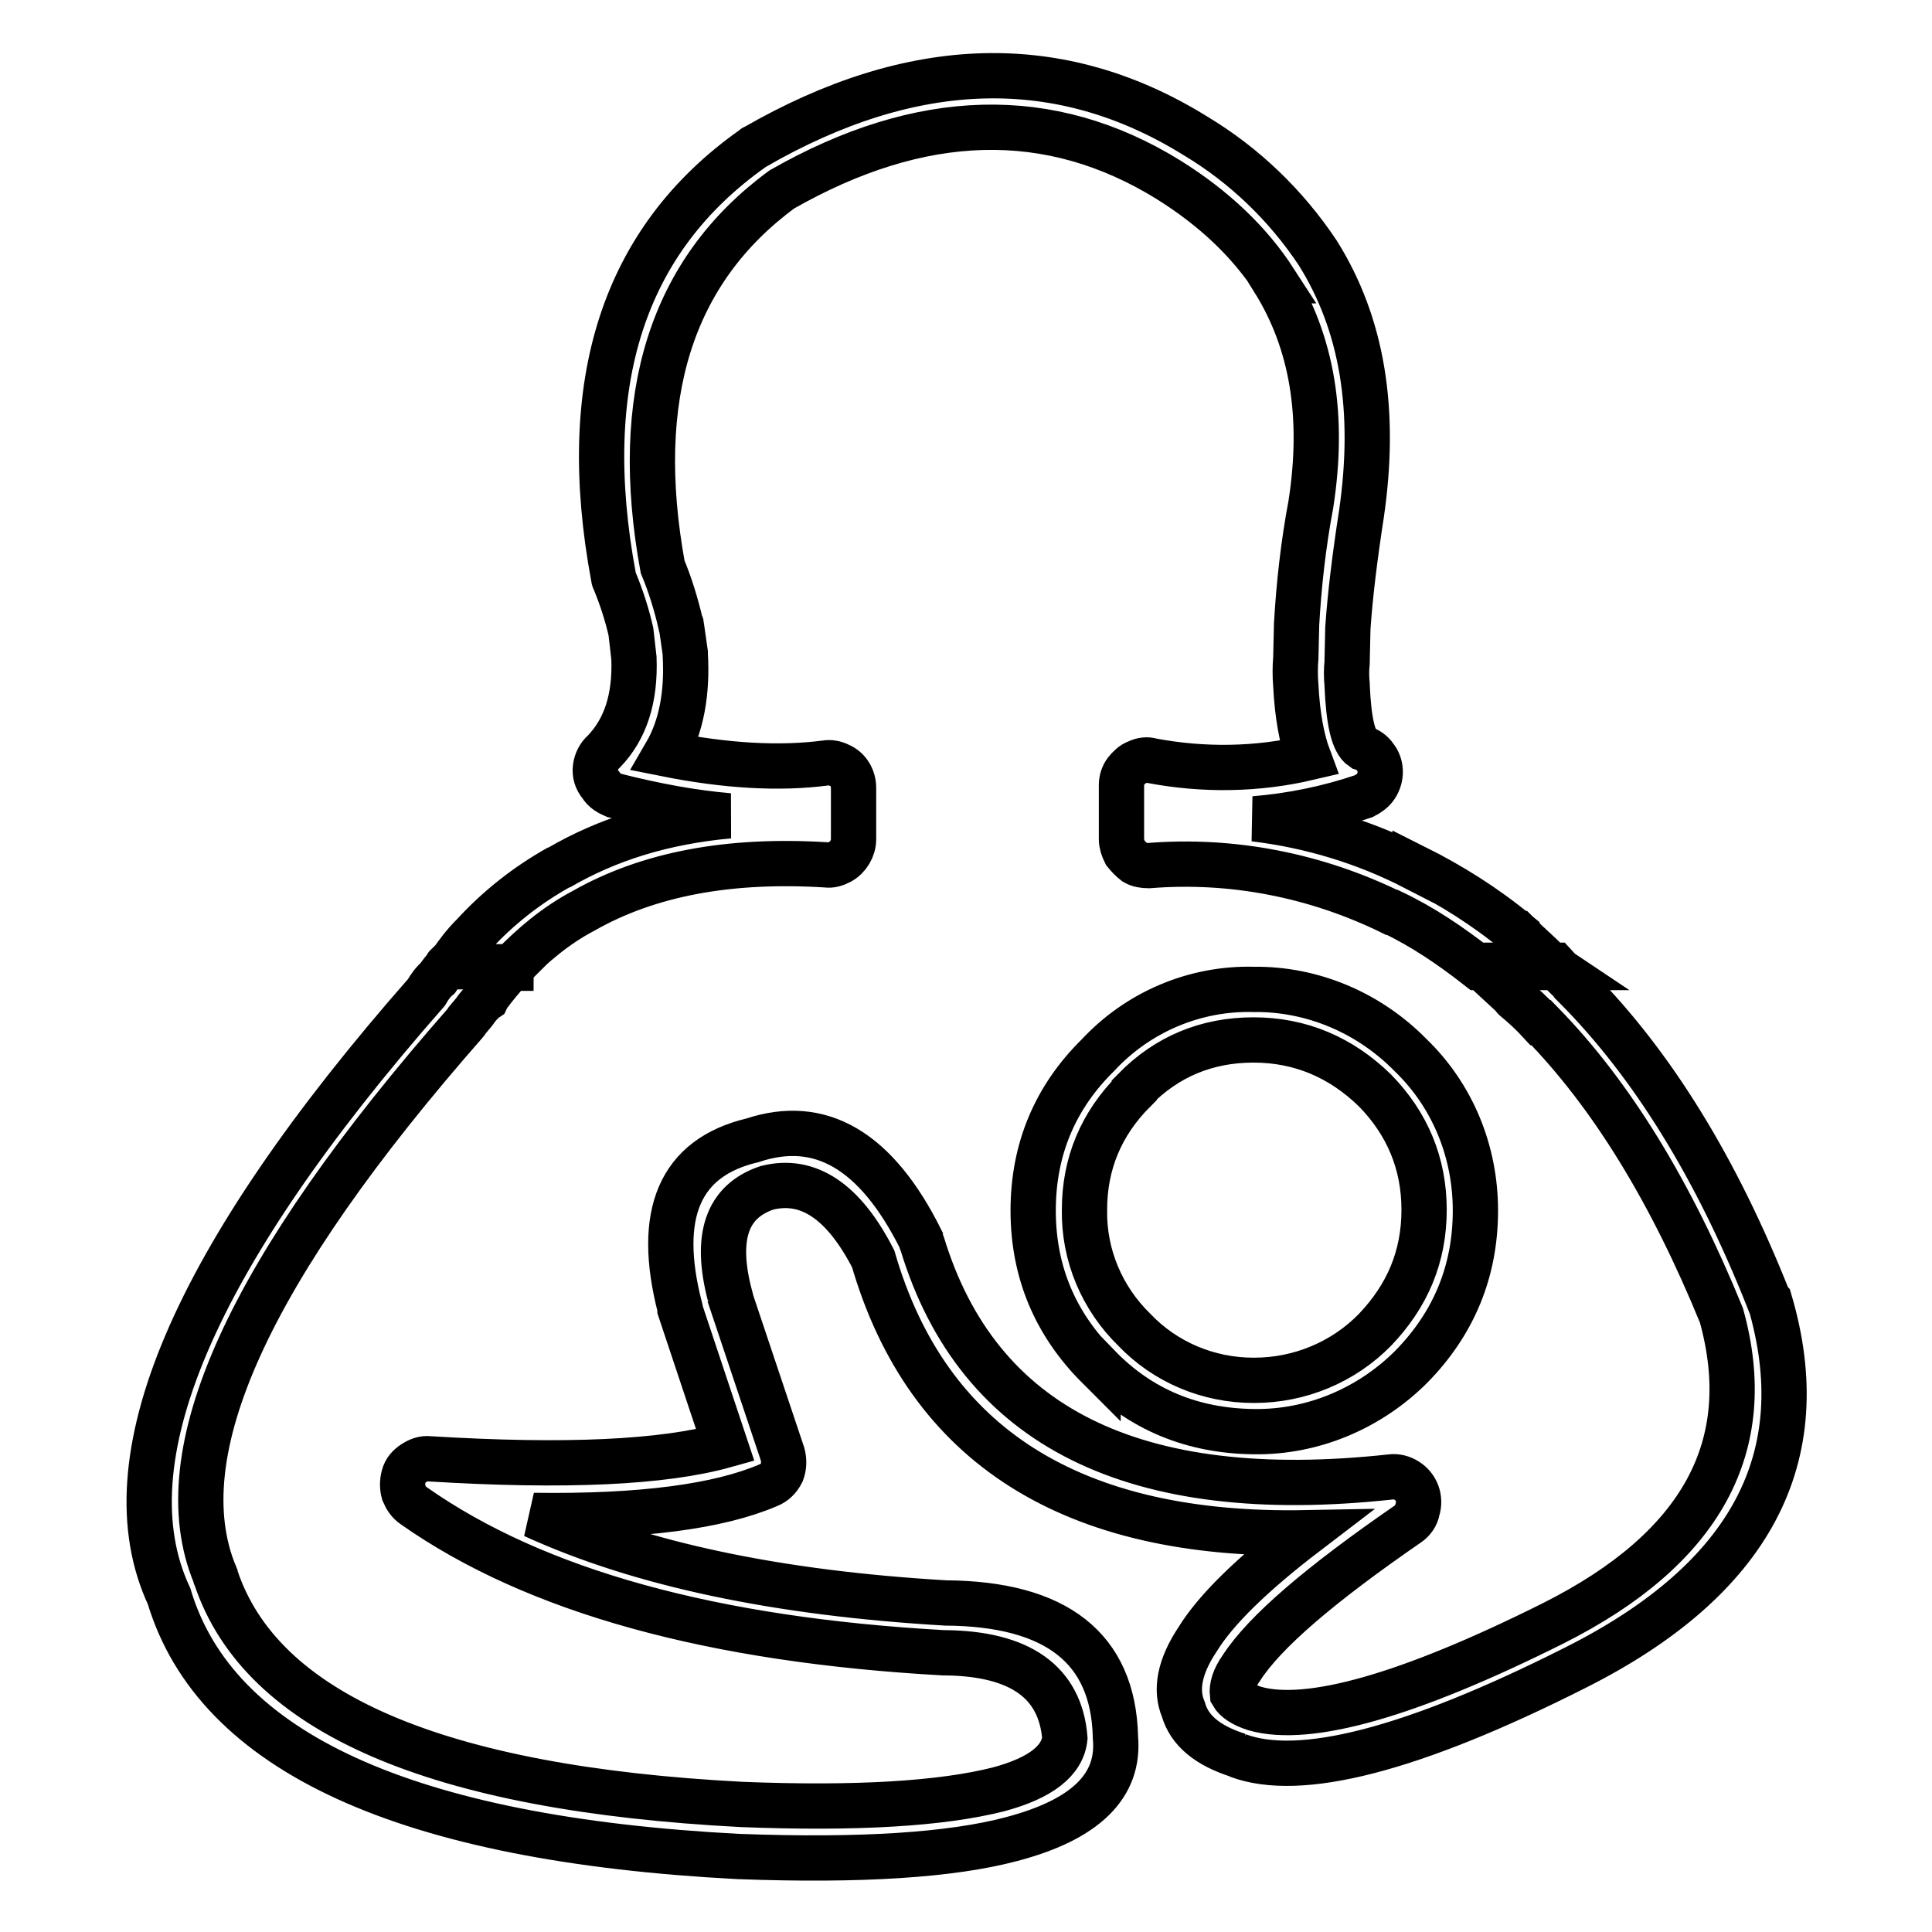
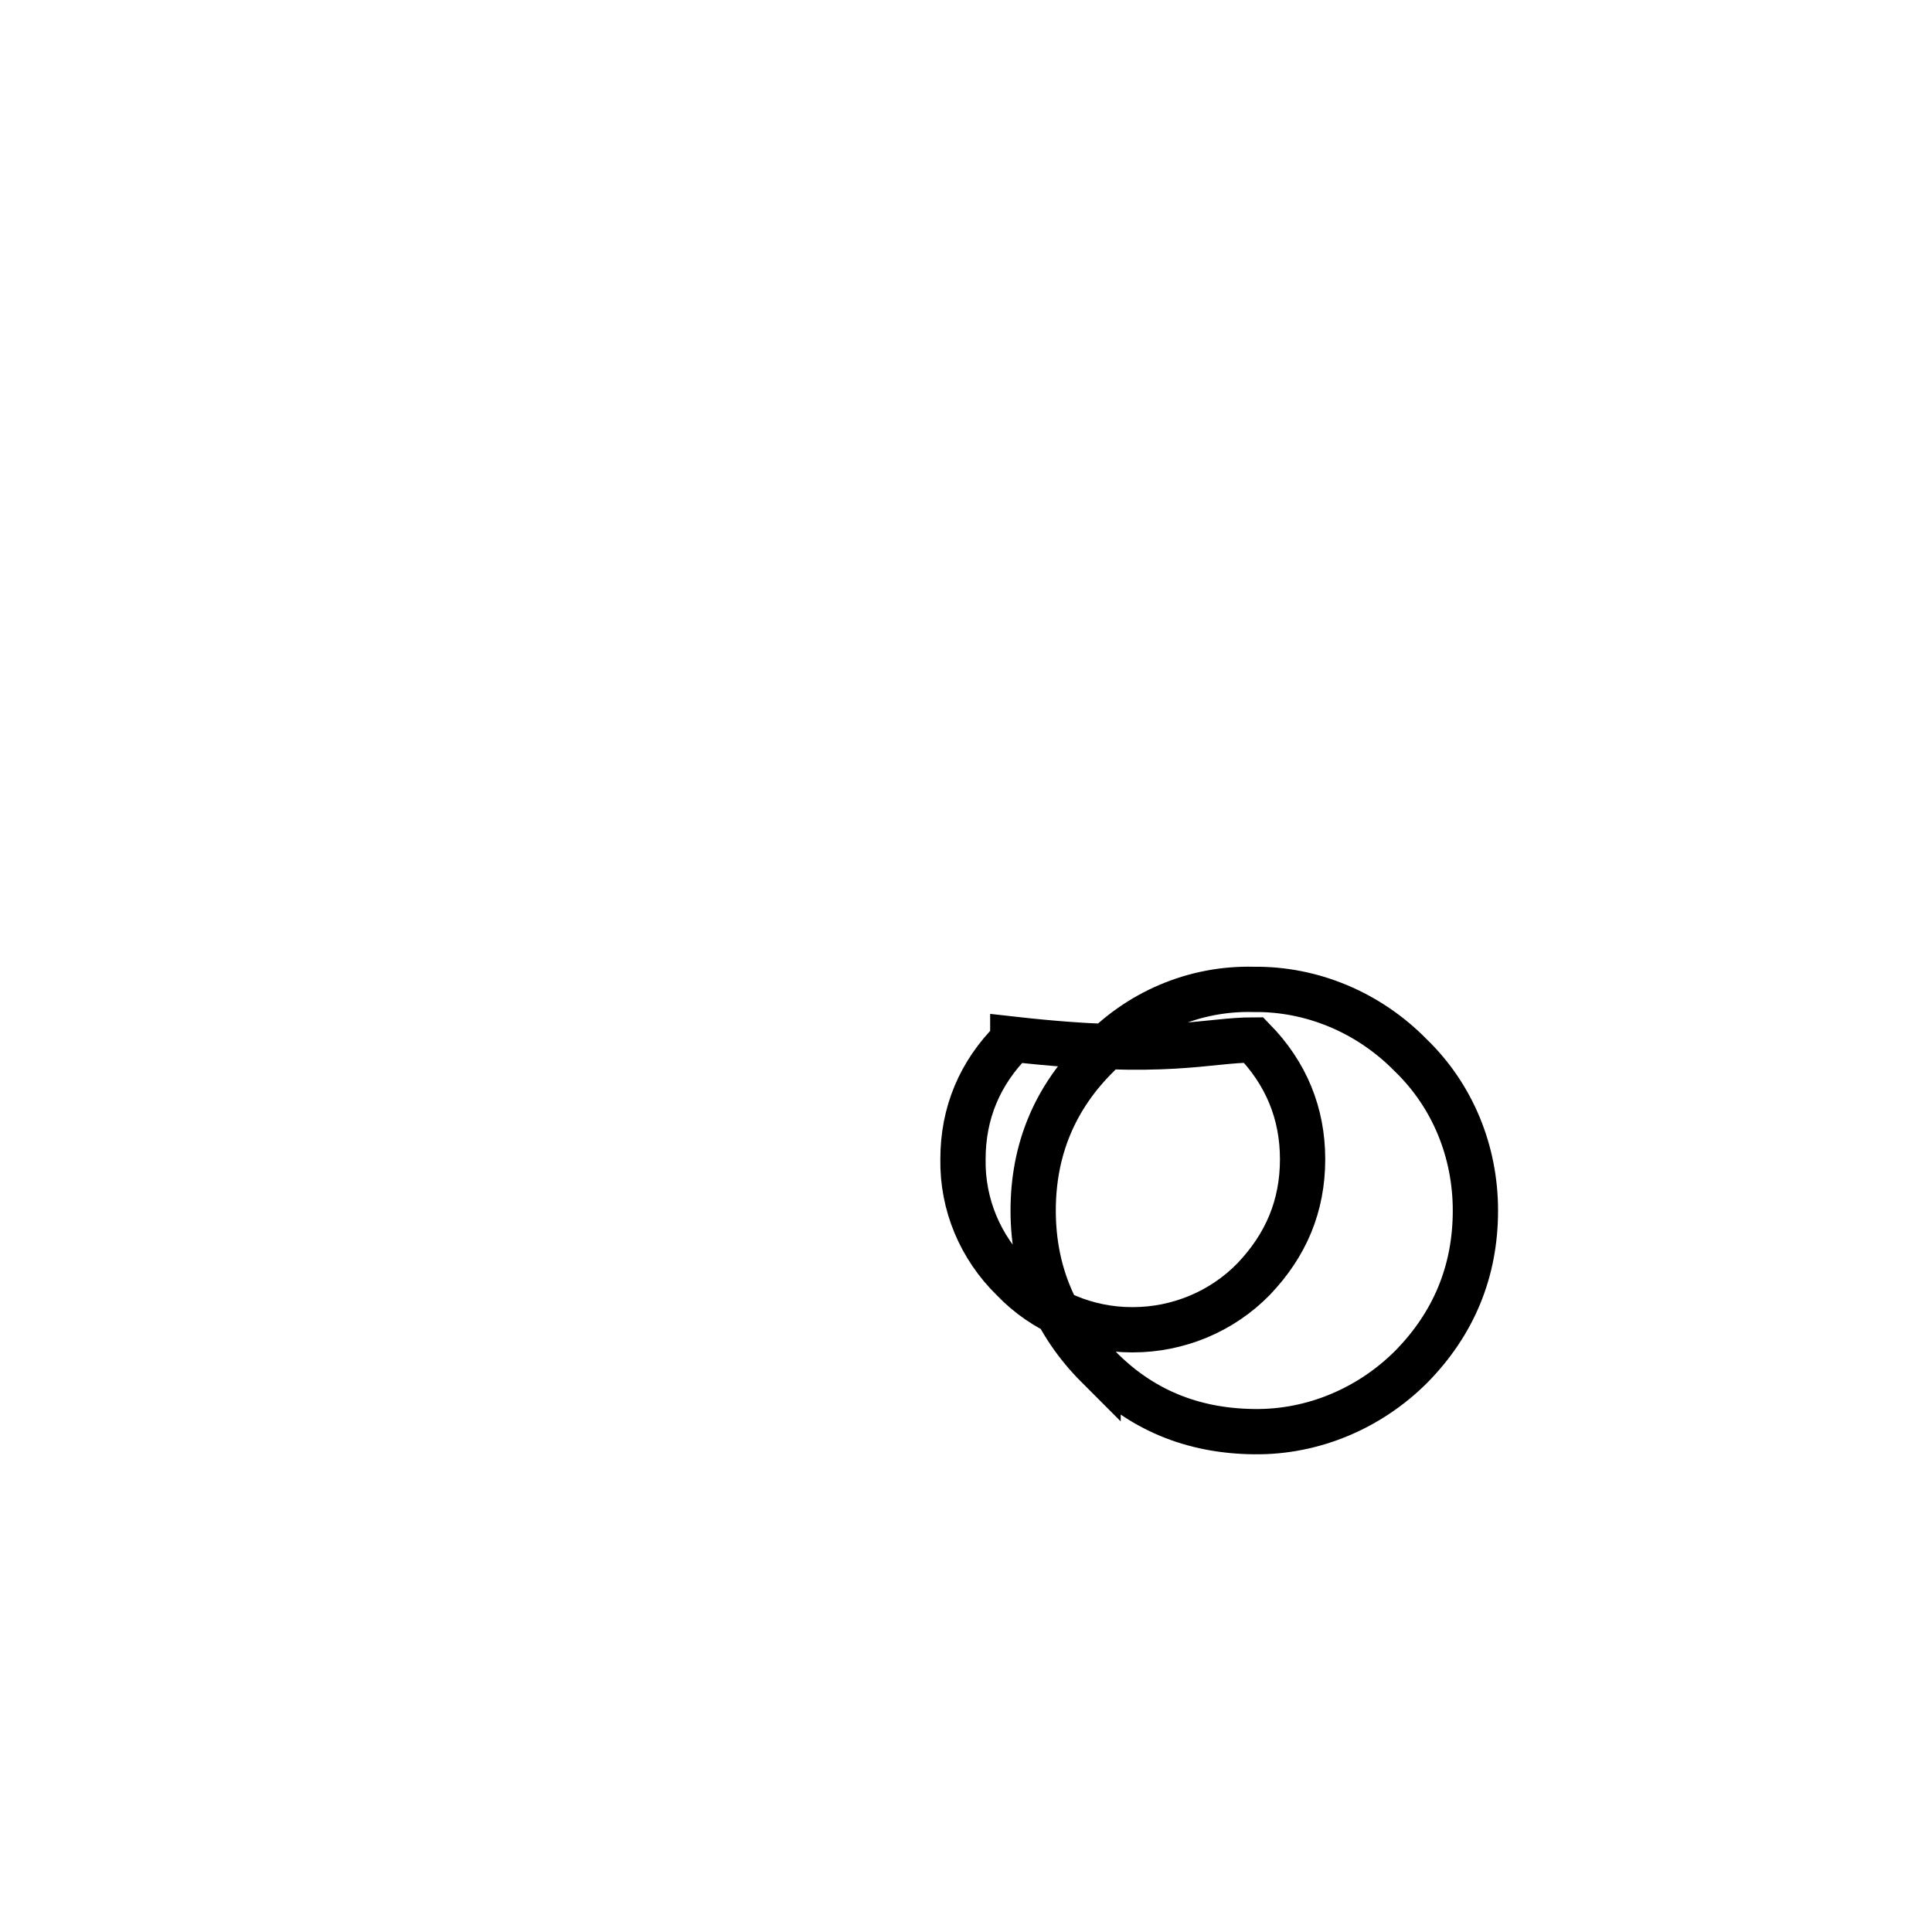
<svg xmlns="http://www.w3.org/2000/svg" version="1.1" x="0px" y="0px" viewBox="0 0 256 256" enable-background="new 0 0 256 256" xml:space="preserve">
  <g>
-     <path stroke-width="6" fill-opacity="0" stroke="#000000" d="M174.6,33.5c-4.2-6.3-9.7-11.6-16.2-15.5c-17.9-11.1-37.4-10.6-58.4,1.5c-0.1,0-0.2,0.1-0.3,0.2 C82.6,31.8,76.5,50.7,81.3,76.5c0,0.2,0.1,0.4,0.2,0.6c0.9,2.2,1.6,4.4,2.1,6.6l0.4,3.5c0.2,5.3-1.1,9.4-4,12.4 c-0.6,0.5-1,1.3-1.1,2.1c-0.1,0.8,0.1,1.6,0.7,2.3c0.4,0.7,1.1,1.1,1.8,1.4c5.5,1.4,10.5,2.3,15.2,2.7c-8.7,0.8-16.1,3.1-22.6,6.9 l0.1-0.1c-4.3,2.4-8.1,5.4-11.4,9l-0.1,0.1c-1.1,1.1-2,2.3-2.9,3.6h-0.1c-0.2,0.2-0.4,0.3-0.5,0.5h8.7c2.8-2.9,5.9-5.5,9.5-7.4 c8.6-4.9,19.3-6.9,32.2-6.1c0.6,0.1,1.2-0.1,1.8-0.4c1.1-0.6,1.8-1.8,1.8-3v-6.8c0-1.3-0.7-2.5-1.9-3c-0.6-0.3-1.2-0.4-1.8-0.3 c-6.1,0.8-13.2,0.4-21.2-1.2c2.1-3.6,2.9-8.1,2.6-13.2v-0.2L90.3,83c0-0.1,0-0.3-0.1-0.3c-0.6-2.6-1.4-5.2-2.4-7.6 c-4.1-22.5,1.1-39.2,15.8-50c18.4-10.5,35.5-11,51.2-1.3c6.1,3.8,10.8,8.3,14.1,13.4h-0.1c5.1,8.2,6.7,18,4.9,29.6 c-1,5.3-1.6,10.7-1.9,16v0.2l-0.1,4.2c-0.1,1.2-0.1,2.4,0,3.6c0.2,4,0.8,7.2,1.7,9.6c-6.8,1.6-13.9,1.7-20.8,0.4 c-0.6-0.2-1.3-0.1-1.9,0.2c-0.6,0.2-1.1,0.7-1.5,1.2c-0.4,0.5-0.6,1.2-0.6,1.8v7.2c0,0.6,0.2,1.2,0.5,1.8c0.4,0.5,0.8,0.9,1.3,1.3 c0.5,0.3,1.2,0.4,1.8,0.4c11.1-0.9,22.2,1.3,32.2,6.2h0.1c4,1.9,7.7,4.4,11.4,7.3h10.1c-0.3-0.2-0.7-0.5-0.9-0.7 c-1.3-1.3-2.7-2.5-4-3.8c-0.1,0-0.1,0-0.1-0.1c-4.1-3.4-8.7-6.3-13.5-8.7v0.1c-6.6-3.4-13.8-5.6-21.3-6.5c4.9-0.4,9.8-1.4,14.5-3 c0.6-0.3,1.2-0.7,1.6-1.3c0.8-1.2,0.8-2.8-0.1-3.9c-0.4-0.6-1-1-1.7-1.2c-1.2-0.8-1.8-3.6-2-8.3v-0.1c-0.1-1-0.1-2,0-2.9v-0.2 l0.1-4.4c0.3-4.3,0.9-9.3,1.8-15.1C182.4,54.3,180.5,42.9,174.6,33.5L174.6,33.5z M90.1,173.3v0.2l6,18c-8.2,2.3-21.2,2.9-39.2,1.8 c-0.8-0.1-1.5,0.2-2.1,0.6c-0.6,0.4-1.1,0.9-1.3,1.7c-0.2,0.7-0.2,1.5,0,2.2c0.3,0.7,0.7,1.3,1.3,1.7C71,210.9,94.5,217.3,125,219 h0.2c10,0.1,15.3,3.9,15.9,11.3c-0.3,3-3.2,5.3-8.8,6.8c-7.5,1.9-18.8,2.6-34,2C57.8,237,34.6,227,28.6,209 c-0.1-0.1-0.1-0.3-0.1-0.3c-6.7-16.1,4.4-40.4,33.2-73.2c0.1-0.1,0.2-0.3,0.2-0.3l1-1.2c0.1-0.1,0.1-0.2,0.2-0.3 c0.4-0.5,0.8-1,1.4-1.4c0.1-0.2,0.1-0.3,0.2-0.4c0.9-1.2,1.8-2.3,2.9-3.5c0-0.1,0-0.1,0.1-0.1c0-0.1,0.1-0.1,0.2-0.2h-8.7 c-0.4,0.4-0.8,0.9-1.2,1.5c-0.6,0.5-1.1,1.2-1.5,1.9c-31.1,35.4-42.4,62.2-34.1,80c6.2,20.7,31.4,32.2,75.5,34.5h0.1 c16.1,0.6,28.1-0.2,36-2.3c9.9-2.6,14.4-7.1,13.8-13.5v-0.1c-0.3-11.7-7.8-17.6-22.5-17.7c-22.2-1.3-40.4-5.1-54.6-11.6 c14.3,0.2,24.6-1.2,31.1-4c0.8-0.3,1.4-0.9,1.8-1.7c0.3-0.8,0.3-1.6,0.1-2.4l-7.1-21.2l0.1,0.1c-2-7.7-0.4-12.4,4.9-14.2 c5.5-1.4,10.2,1.8,14.1,9.4c7.2,24.8,26.4,36.9,57.4,36.3c-7.2,5.5-12,10.2-14.4,14.1c-2.4,3.6-3,6.7-1.9,9.3 c0.8,2.8,3.2,4.8,7.3,6.1h-0.1c8.2,3.1,23.1-0.7,44.7-11.6c23.3-11.7,31.9-27.9,25.8-48.6c-0.1-0.1-0.1-0.3-0.2-0.3 c-6.9-17.4-15.4-31.1-25.4-41.2v-0.1c-1-1-2-1.9-2.9-2.9h-10.1c0.2,0.2,0.5,0.4,0.8,0.6l3.9,3.6c0,0.1,0,0.1,0.1,0.2 c1.1,0.9,2.3,2,3.4,3.2h0.1c9.3,9.5,17.2,22.4,23.9,38.8c4.8,17.3-2.6,30.9-22.3,40.8c-19.2,9.6-32.4,13.3-39.5,11.3 c-1.6-0.5-2.6-1.2-3-1.9c-0.1-0.9,0.2-2.1,1.2-3.5c3.1-4.8,10.5-11.1,22.1-19.1c0.6-0.4,1.1-1.1,1.2-1.8c0.5-1.5-0.1-3.1-1.4-3.9 c-0.6-0.4-1.4-0.6-2.1-0.5c-34,3.7-54.7-6.6-62.1-30.9c-0.1-0.3-0.2-0.4-0.2-0.6c-5.9-11.8-13.3-16.1-22.3-13.1 C90,153.4,86.9,160.9,90.1,173.3L90.1,173.3z" />
-     <path stroke-width="6" fill-opacity="0" stroke="#000000" d="M186.9,139.8c-5.5-5.6-13-8.8-20.8-8.7c-7.8-0.2-15.3,3-20.6,8.7c-5.7,5.6-8.6,12.5-8.6,20.6 c0,8.1,2.9,15,8.6,20.7v-0.1c5.6,5.8,12.5,8.6,20.6,8.7h0.1c7.8,0.1,15.3-3.1,20.8-8.6c5.6-5.7,8.5-12.6,8.5-20.7 C195.5,152.6,192.5,145.2,186.9,139.8L186.9,139.8z M166.1,137.8c6.2,0,11.6,2.3,16.1,6.7c4.3,4.4,6.5,9.7,6.5,15.8 c0,6.2-2.2,11.4-6.5,15.9c-4.2,4.3-10,6.7-16,6.7h-0.1c-6,0-11.7-2.4-15.8-6.7c-4.3-4.2-6.7-9.9-6.6-15.9c0-6.1,2.2-11.4,6.6-15.8 v-0.1C154.6,140,159.9,137.8,166.1,137.8L166.1,137.8z" />
+     <path stroke-width="6" fill-opacity="0" stroke="#000000" d="M186.9,139.8c-5.5-5.6-13-8.8-20.8-8.7c-7.8-0.2-15.3,3-20.6,8.7c-5.7,5.6-8.6,12.5-8.6,20.6 c0,8.1,2.9,15,8.6,20.7v-0.1c5.6,5.8,12.5,8.6,20.6,8.7h0.1c7.8,0.1,15.3-3.1,20.8-8.6c5.6-5.7,8.5-12.6,8.5-20.7 C195.5,152.6,192.5,145.2,186.9,139.8L186.9,139.8z M166.1,137.8c4.3,4.4,6.5,9.7,6.5,15.8 c0,6.2-2.2,11.4-6.5,15.9c-4.2,4.3-10,6.7-16,6.7h-0.1c-6,0-11.7-2.4-15.8-6.7c-4.3-4.2-6.7-9.9-6.6-15.9c0-6.1,2.2-11.4,6.6-15.8 v-0.1C154.6,140,159.9,137.8,166.1,137.8L166.1,137.8z" />
  </g>
</svg>